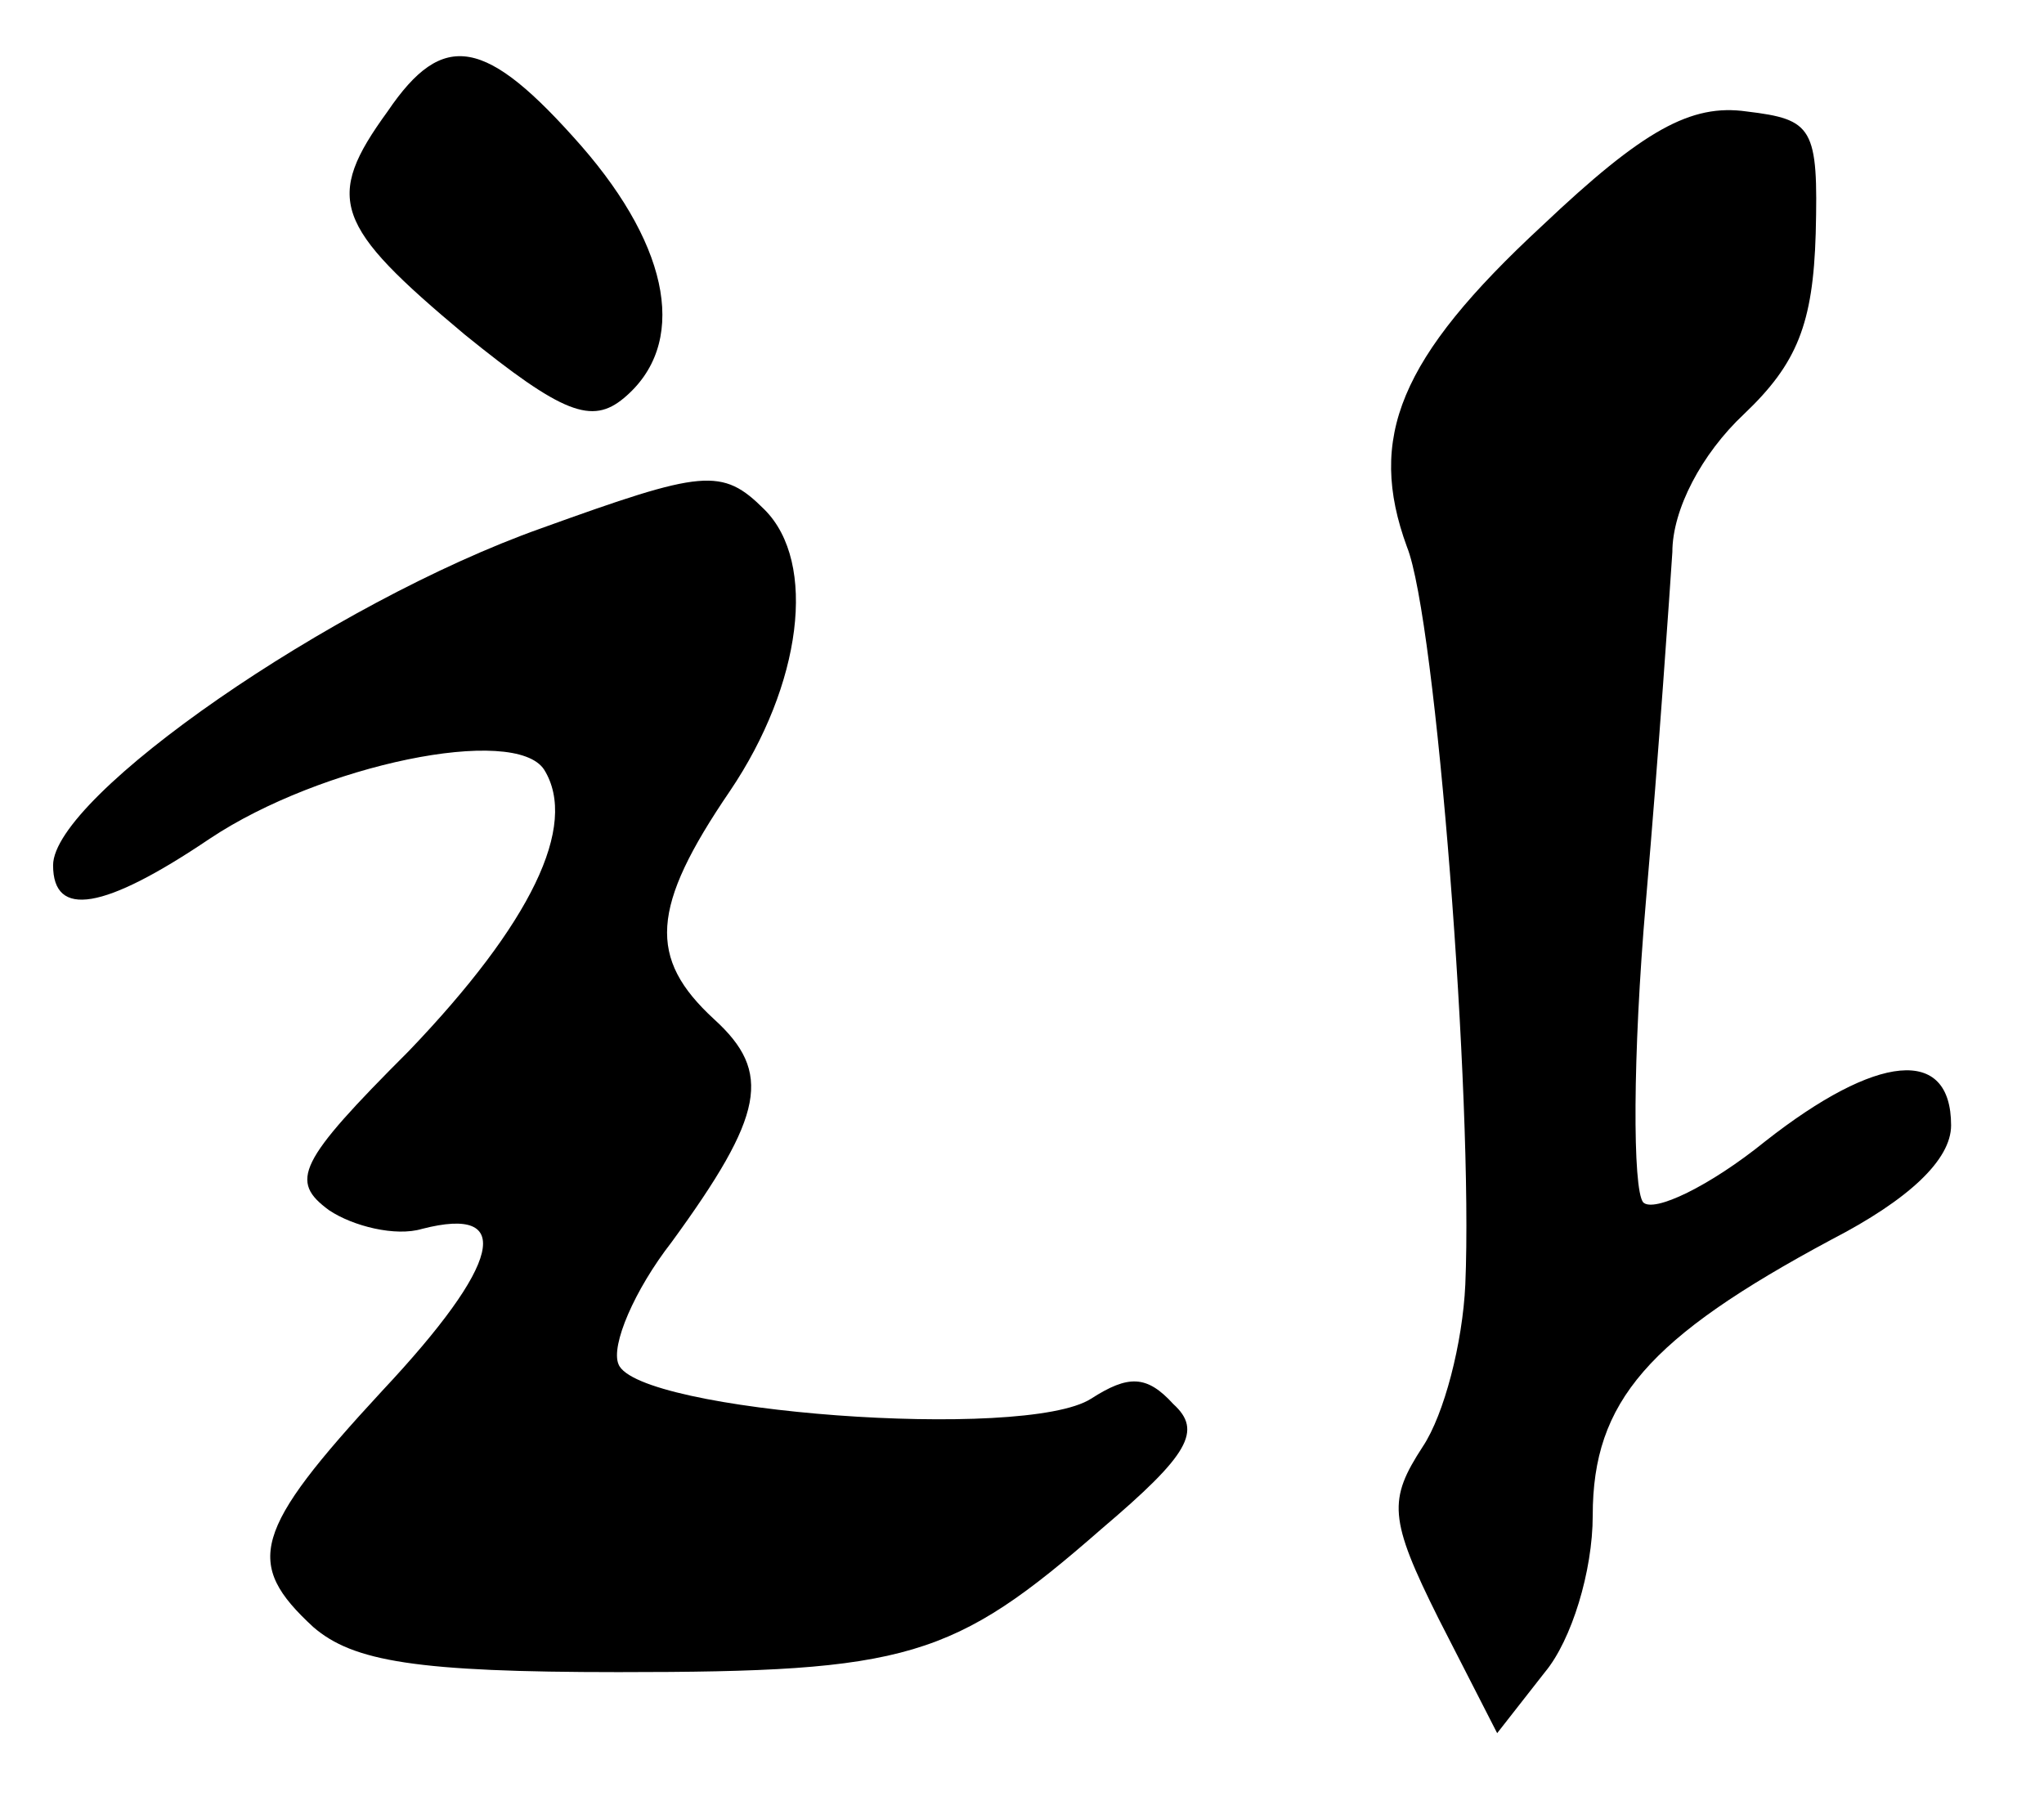
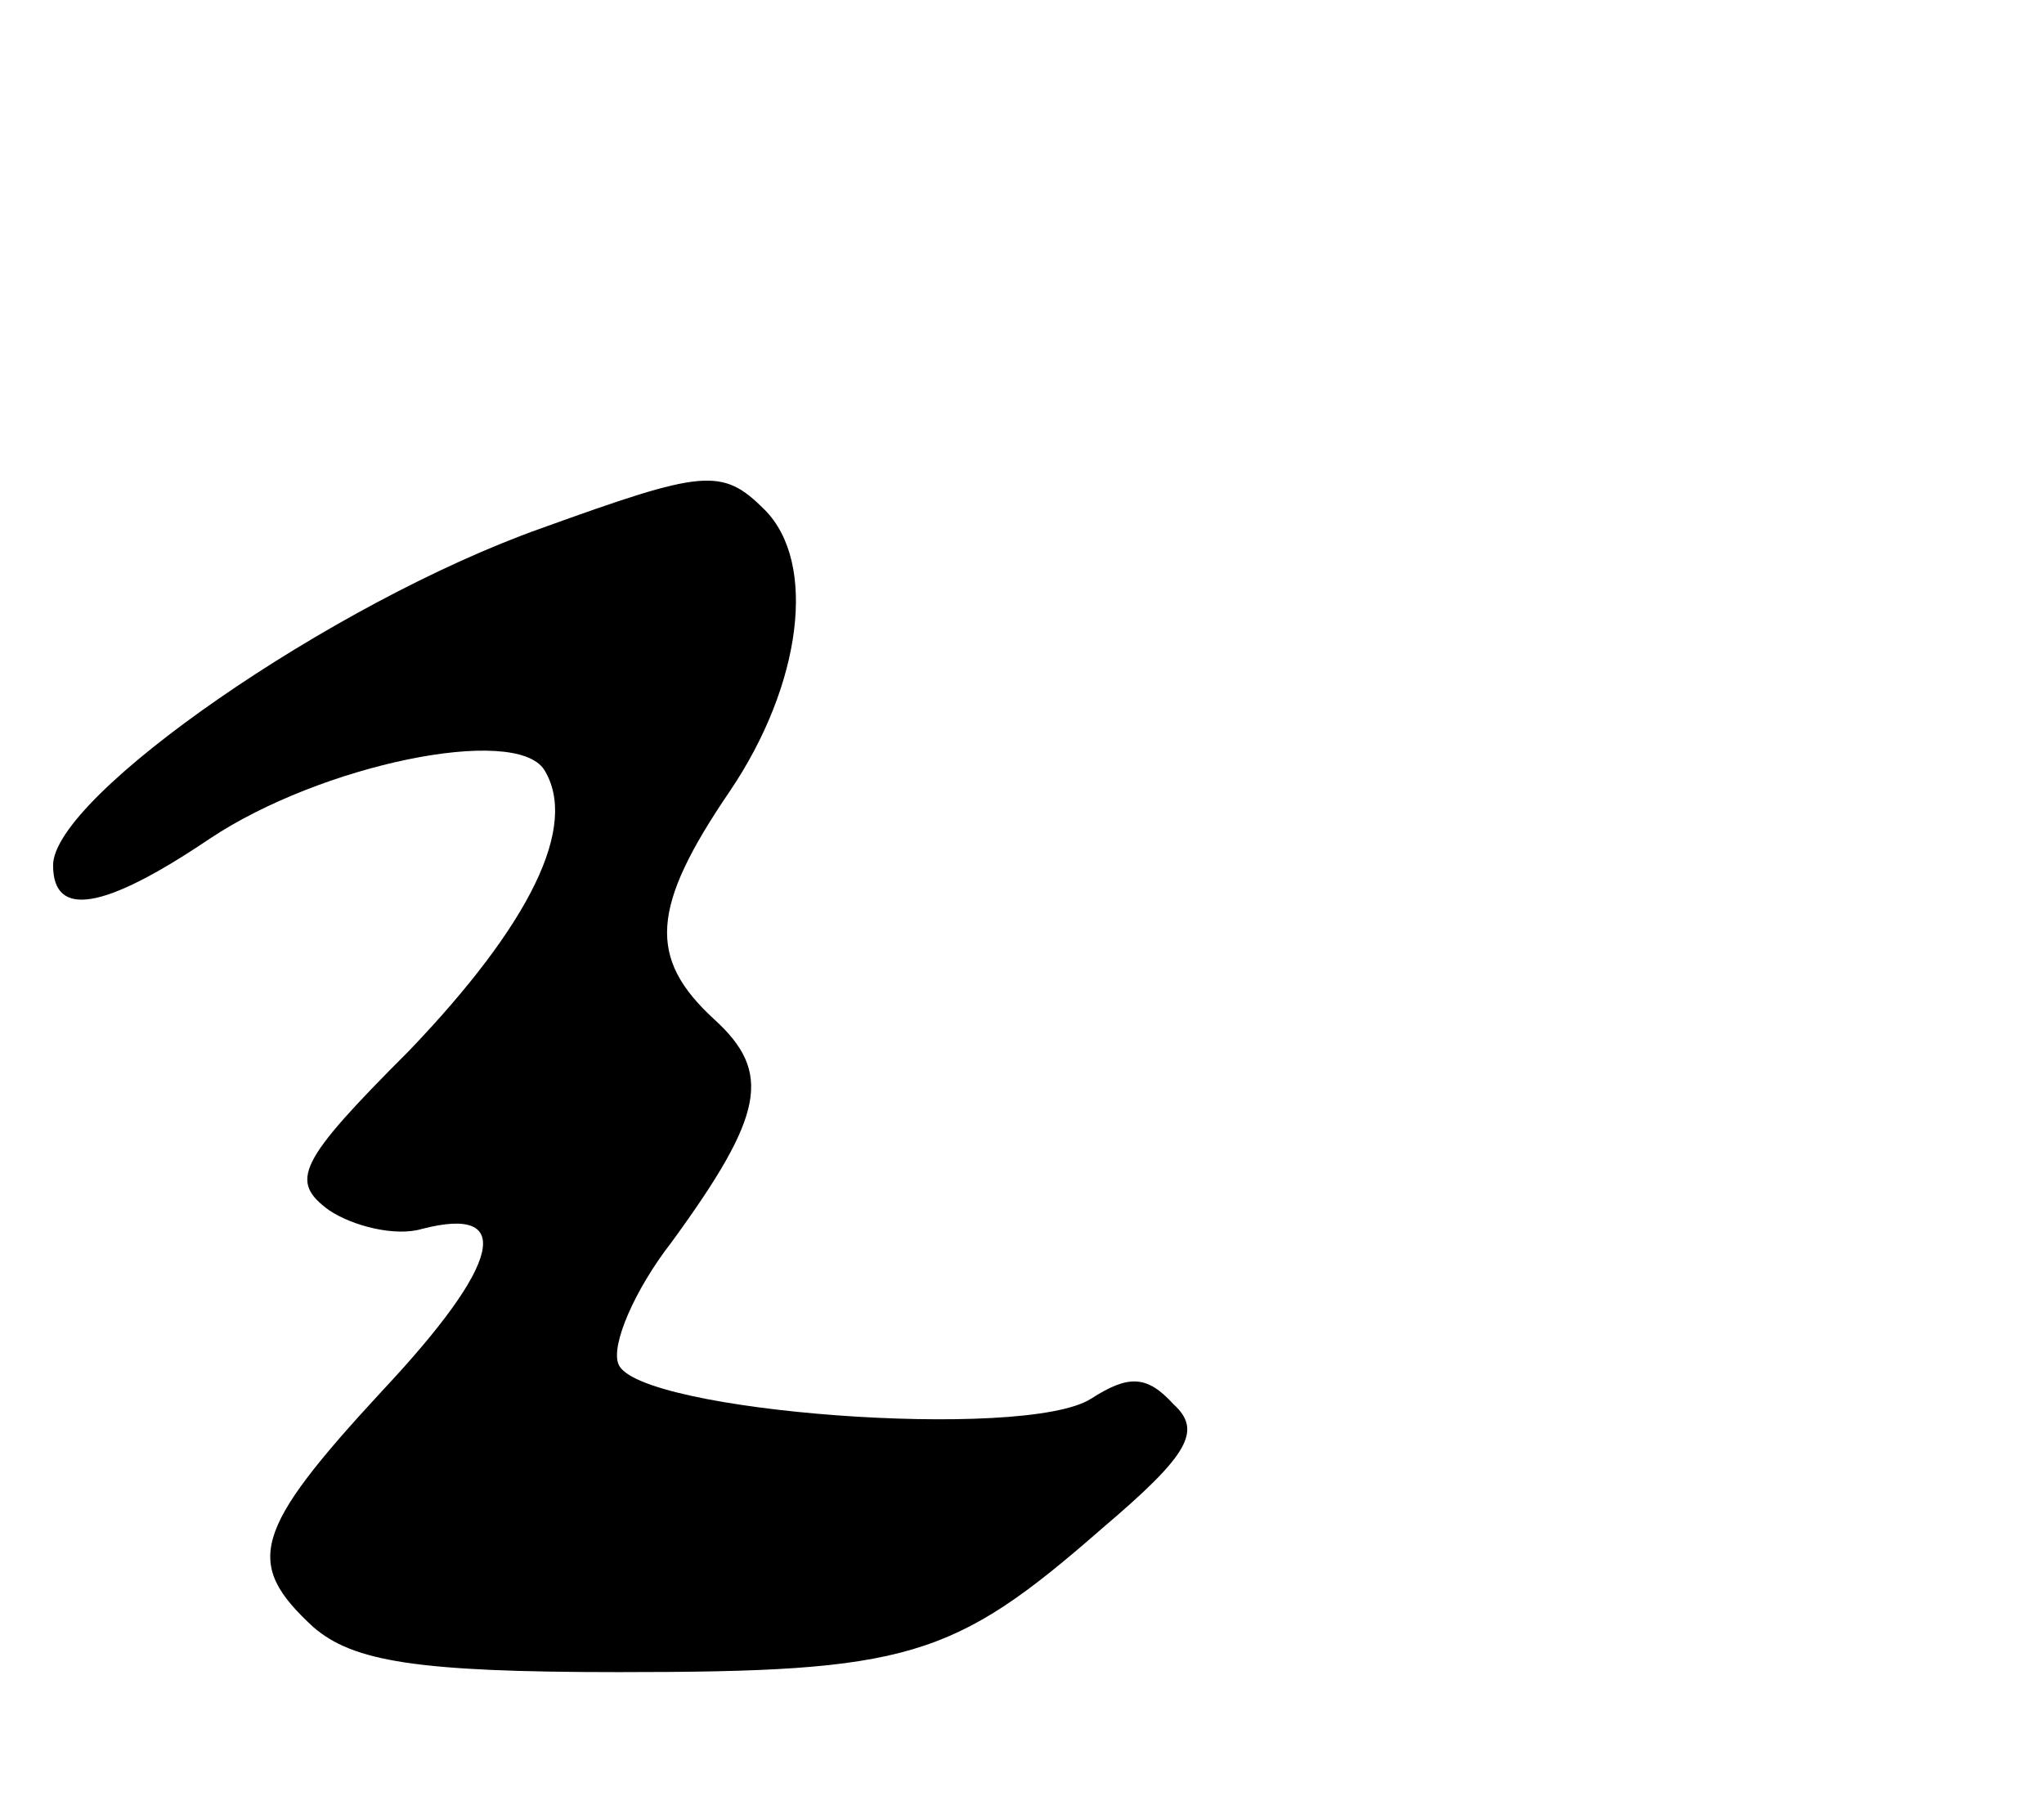
<svg xmlns="http://www.w3.org/2000/svg" version="1.0" width="77pt" height="68pt" viewBox="0 0 77 68" preserveAspectRatio="xMidYMid meet">
  <g transform="translate(0,68) scale(0.1,-0.1)" fill="#000000" stroke="none">
-     <path d="M146 638 c-24 -33 -20 -43 29 -84 37 -30 48 -34 60 -24 24 20 18 56 -16 95 -36 41 -52 44 -73 13z" />
-     <path d="M581 595 c-54 -50 -66 -80 -51 -121 11 -27 25 -209 22 -278 -1 -22 -8 -49 -16 -61 -13 -20 -13 -27 6 -65 l22 -43 18 23 c10 12 18 38 18 59 0 43 21 67 90 104 29 15 45 30 45 43 0 30 -28 27 -70 -6 -21 -17 -42 -27 -46 -23 -4 5 -4 55 1 113 5 58 9 117 10 132 0 16 11 37 27 52 20 19 26 34 27 68 1 40 -1 43 -26 46 -21 3 -39 -7 -77 -43z" />
    <path d="M204 481 c-79 -28 -184 -101 -184 -127 0 -20 19 -17 59 10 42 28 115 43 126 26 13 -21 -5 -58 -51 -106 -42 -42 -45 -49 -30 -60 9 -6 25 -10 35 -7 35 9 30 -13 -15 -61 -49 -53 -52 -65 -26 -89 15 -13 39 -17 115 -17 109 0 126 5 182 54 33 28 38 37 27 47 -10 11 -17 11 -31 2 -25 -16 -171 -5 -178 13 -3 7 6 28 20 46 35 48 38 64 16 84 -25 23 -24 42 6 86 27 40 33 86 13 106 -16 16 -23 15 -84 -7z" />
  </g>
</svg>